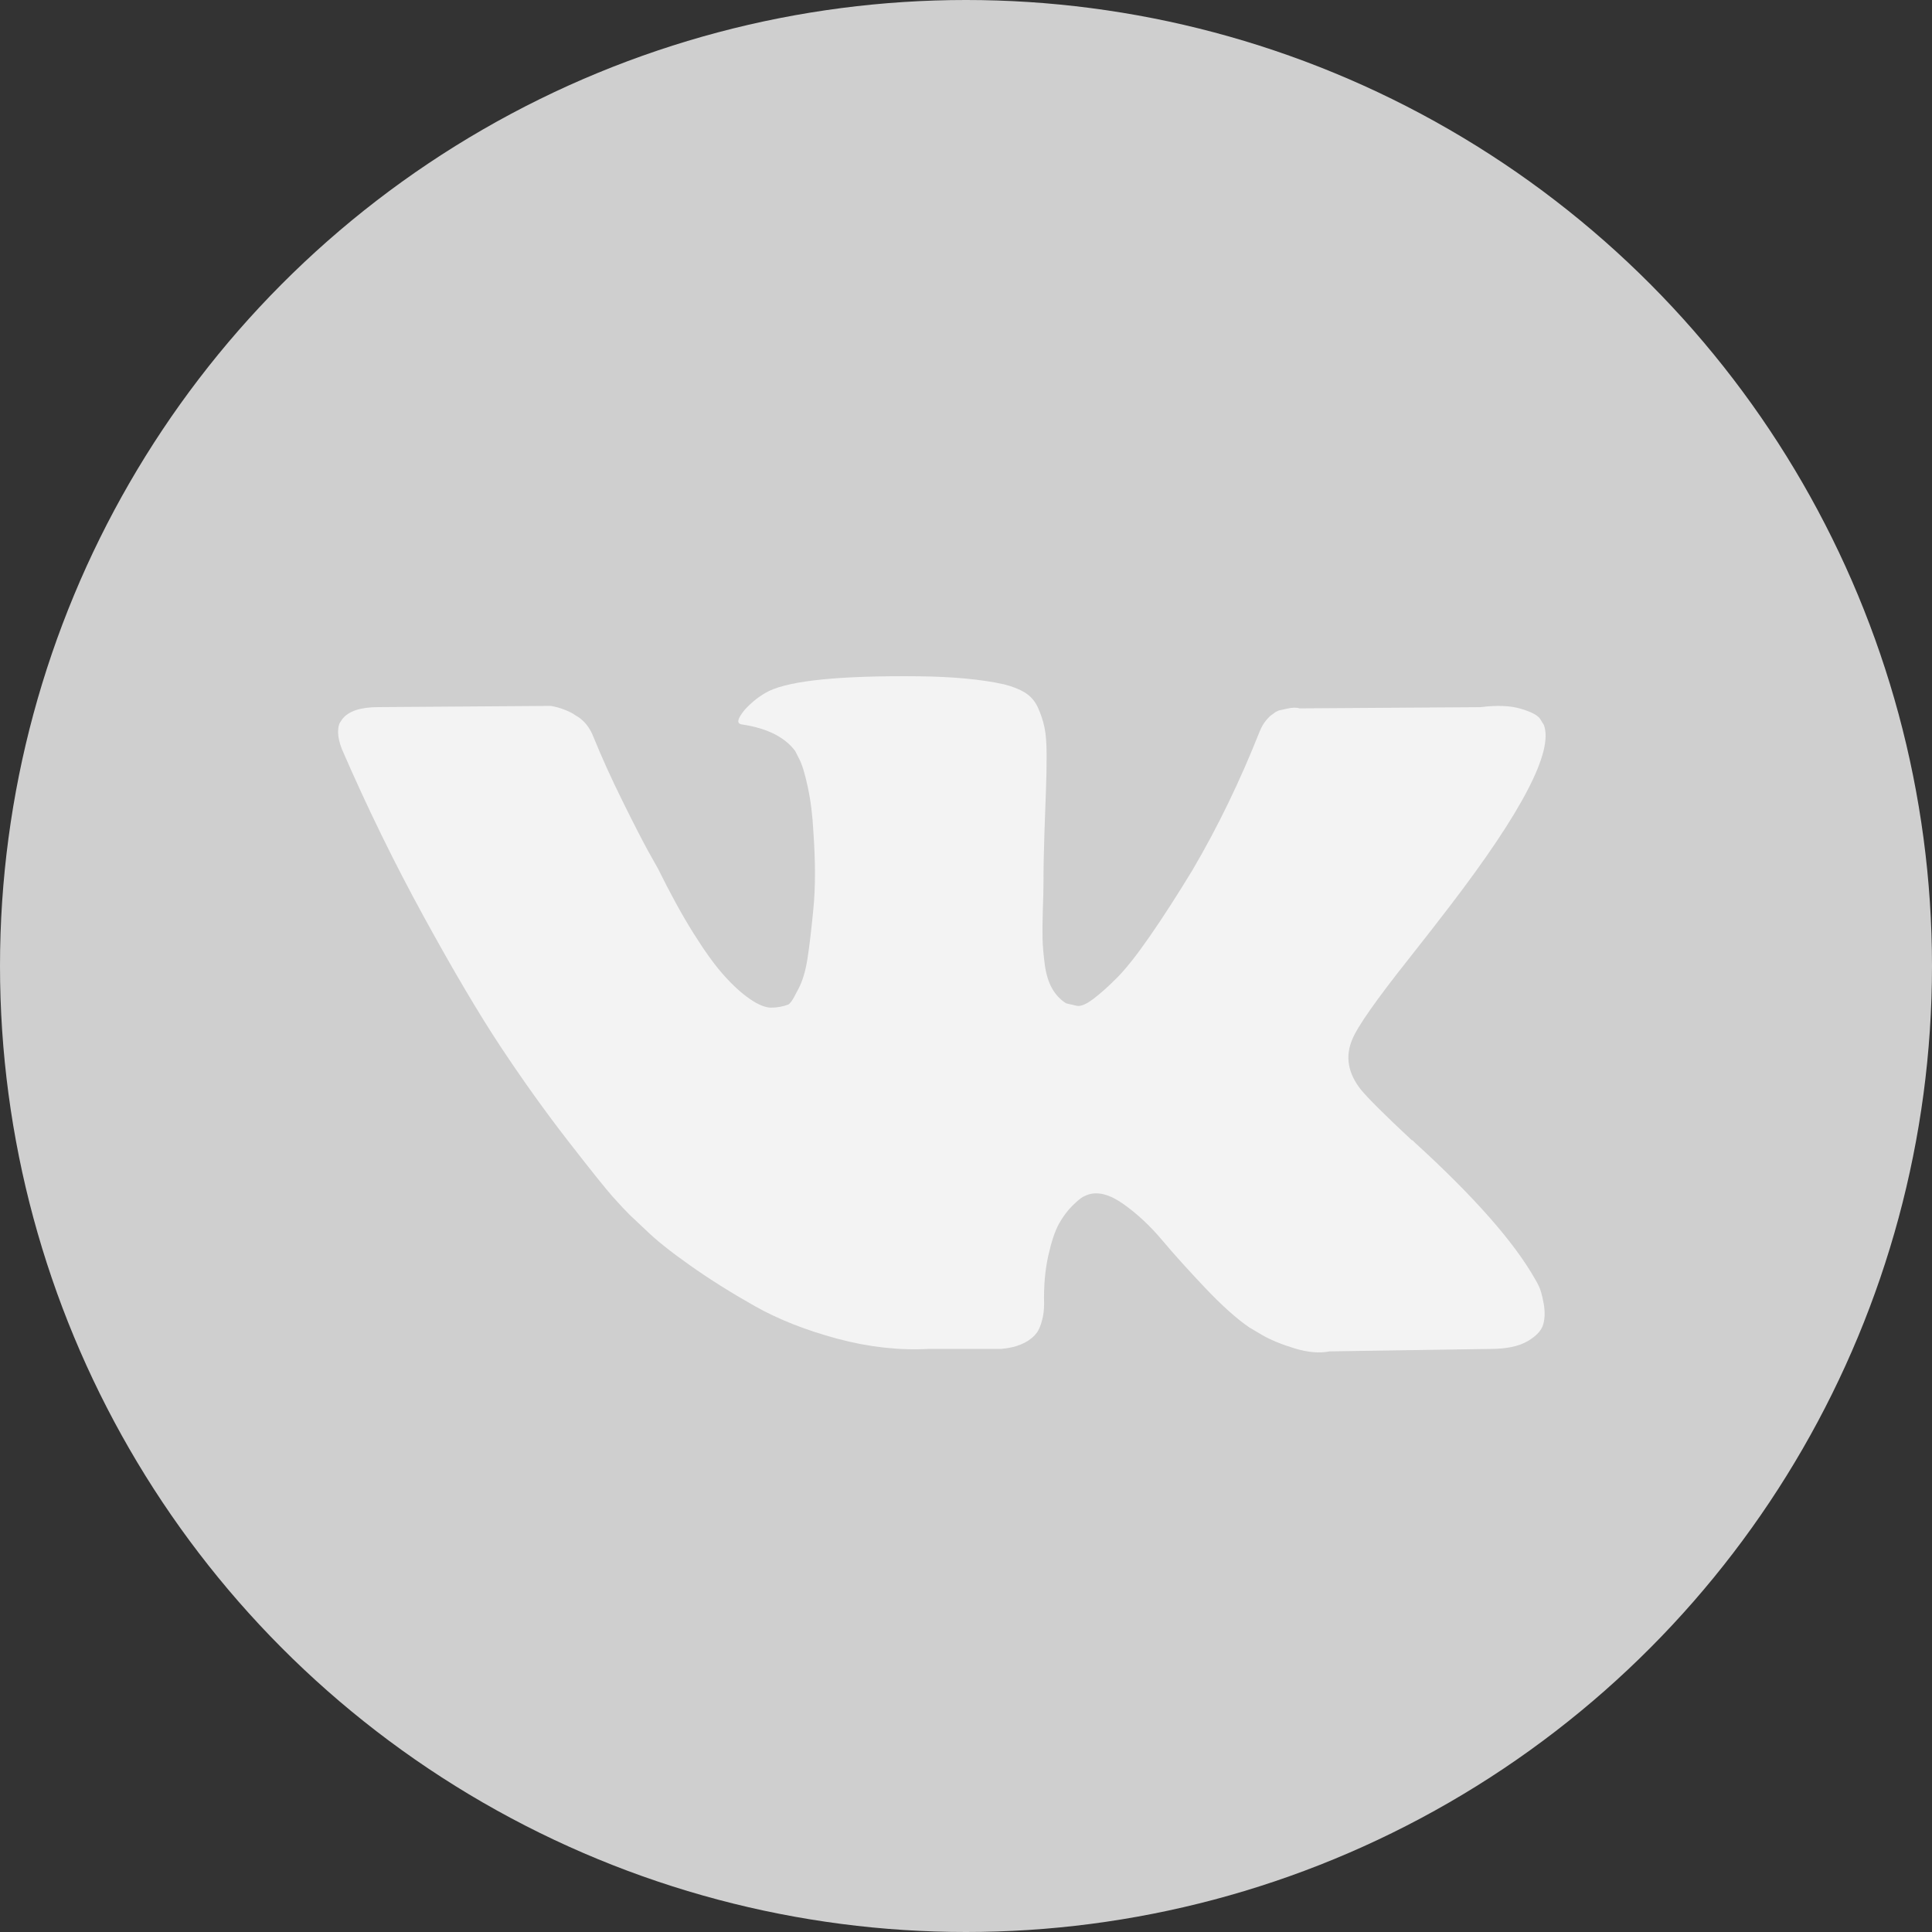
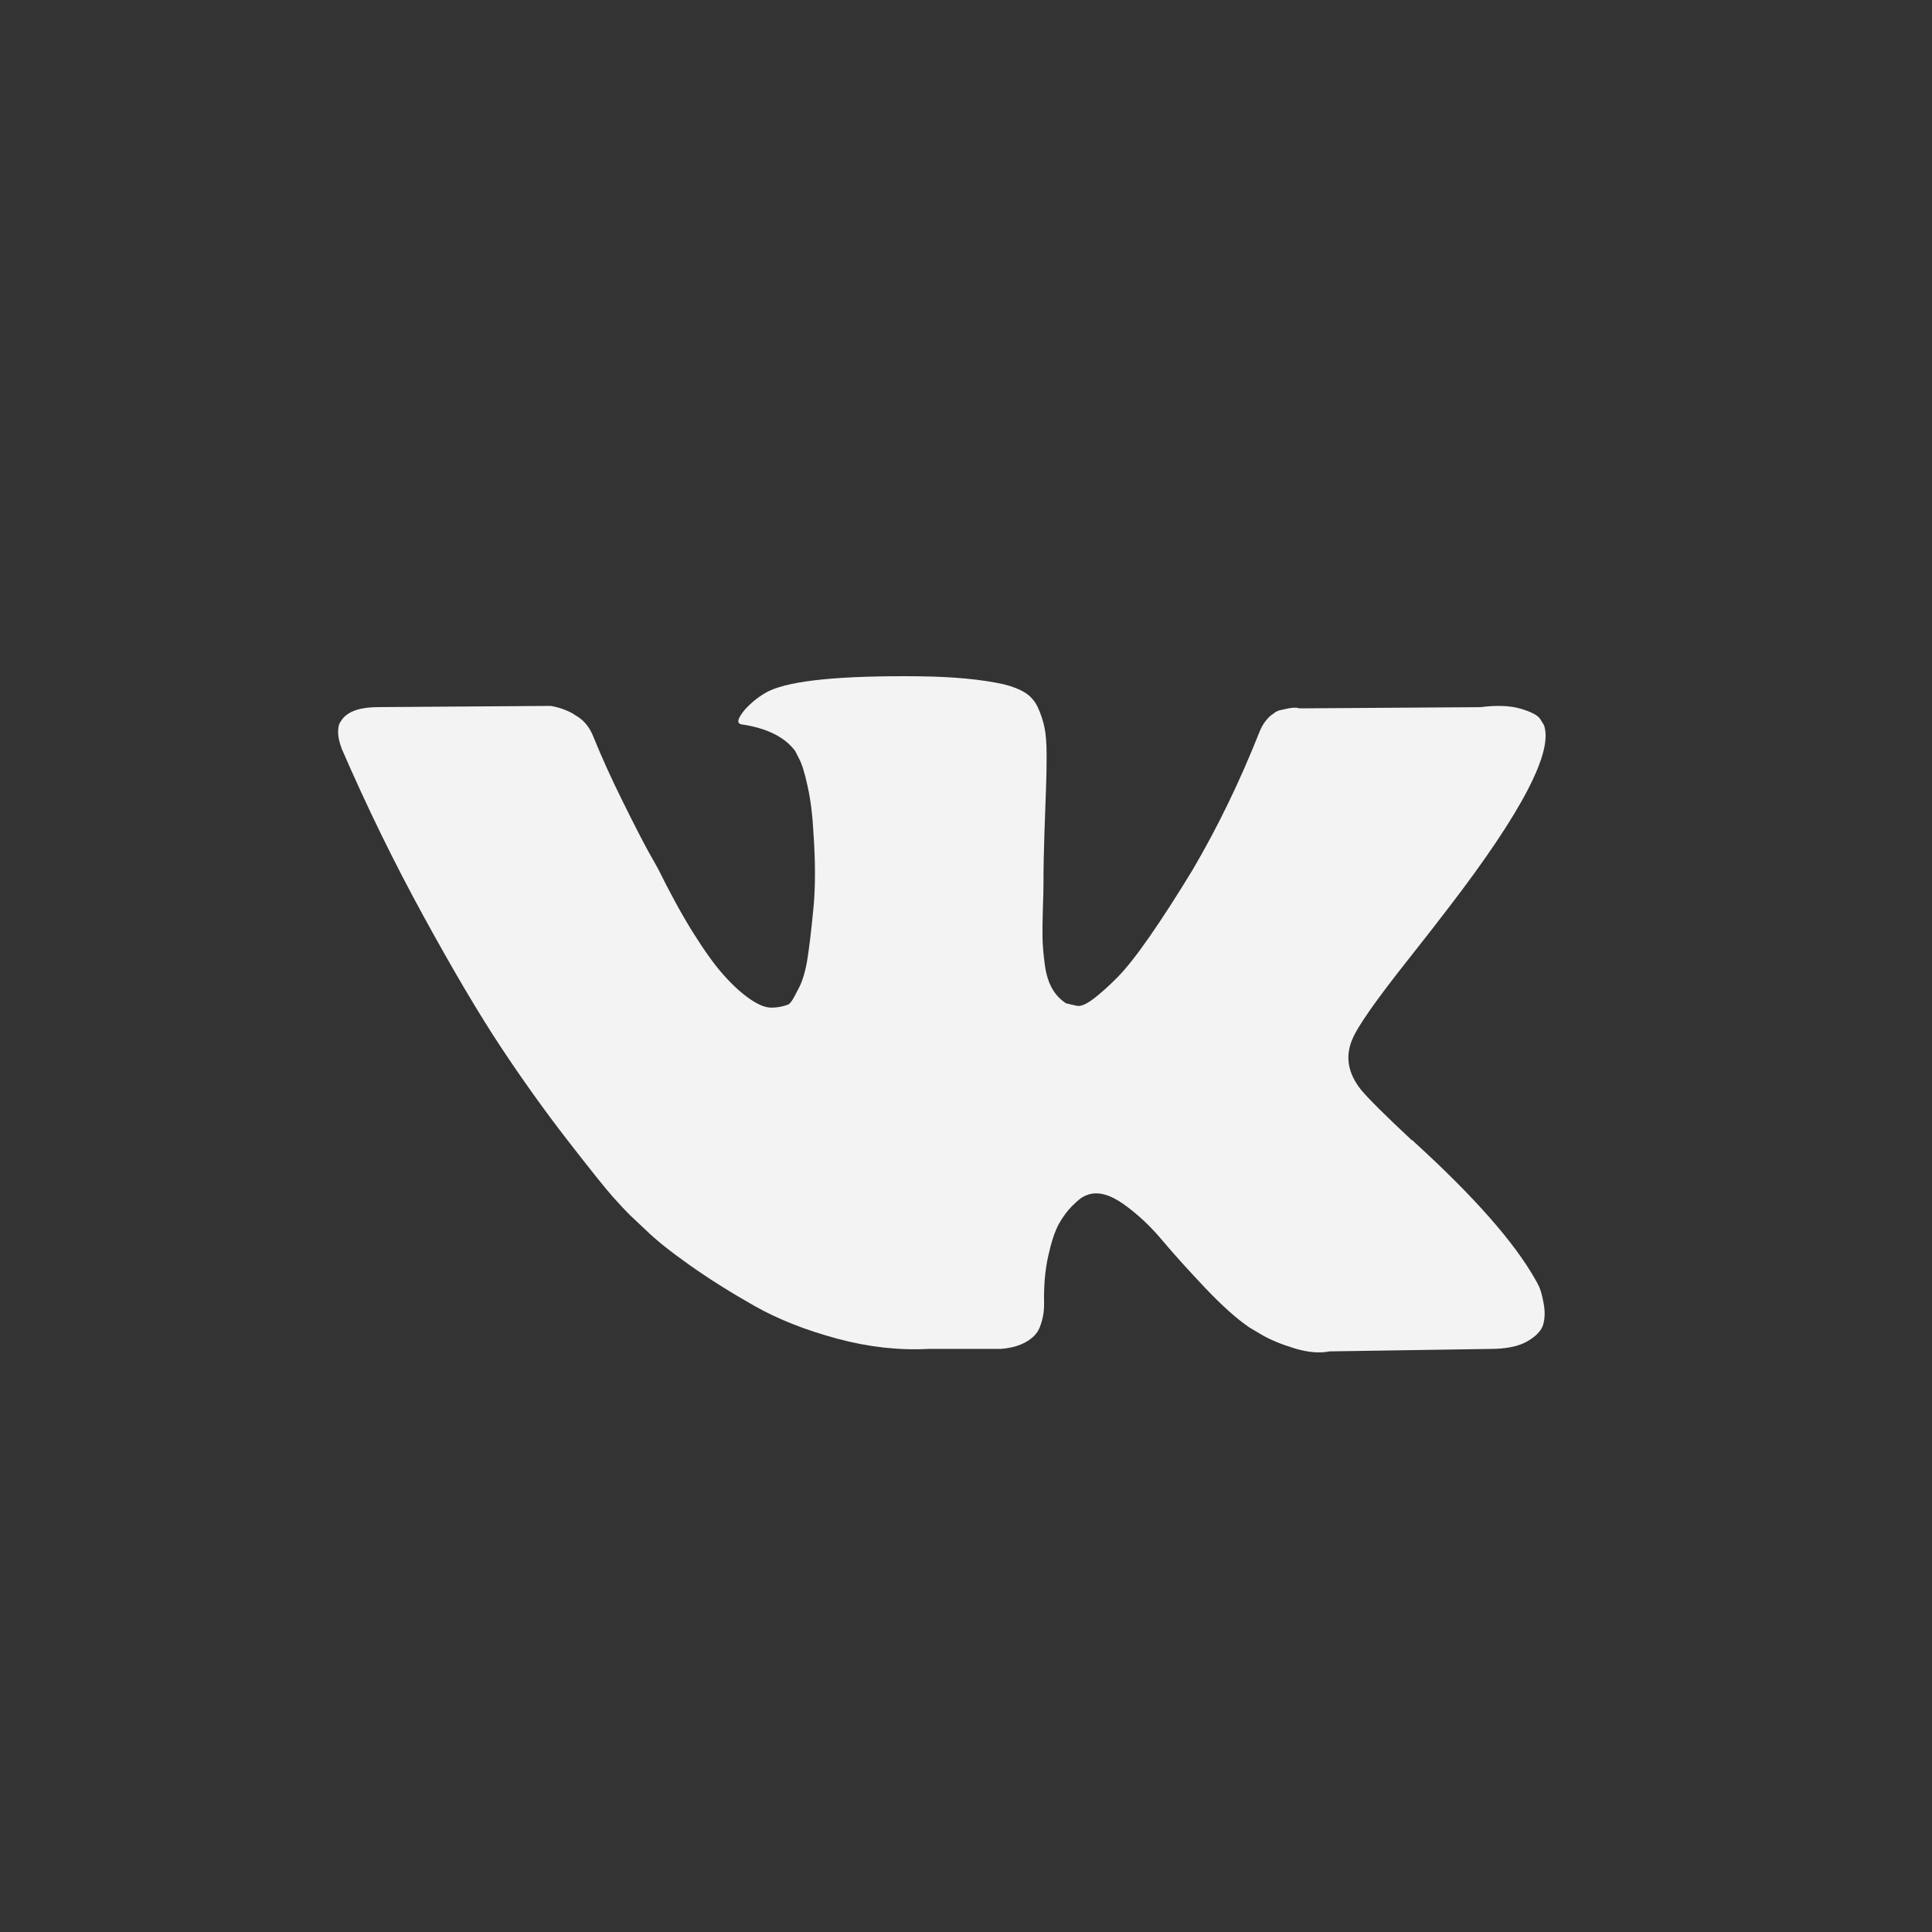
<svg xmlns="http://www.w3.org/2000/svg" width="40" height="40" viewBox="0 0 40 40" fill="none">
  <rect x="0" y="0" width="40" height="40" fill="#333333" stroke="none" />
-   <circle cx="20" cy="20" r="20" fill="#CFCFCF" />
  <path d="M24.867 12.643C24.837 12.579 24.809 12.526 24.783 12.484C24.349 11.717 23.52 10.776 22.297 9.66L22.271 9.635L22.258 9.622L22.245 9.609H22.232C21.676 9.09 21.325 8.74 21.177 8.561C20.908 8.221 20.848 7.876 20.995 7.526C21.099 7.262 21.49 6.705 22.166 5.853C22.522 5.402 22.804 5.04 23.012 4.767C24.514 2.808 25.165 1.556 24.965 1.011L24.887 0.884C24.835 0.807 24.701 0.737 24.484 0.673C24.267 0.609 23.989 0.598 23.651 0.641L19.902 0.666C19.841 0.645 19.755 0.647 19.642 0.673C19.529 0.698 19.472 0.711 19.472 0.711L19.407 0.743L19.355 0.782C19.312 0.807 19.264 0.852 19.212 0.916C19.16 0.979 19.117 1.054 19.082 1.139C18.674 2.17 18.21 3.128 17.689 4.014C17.368 4.542 17.073 5 16.804 5.387C16.535 5.775 16.309 6.06 16.127 6.243C15.945 6.426 15.78 6.573 15.633 6.684C15.485 6.795 15.372 6.841 15.294 6.824C15.216 6.807 15.143 6.79 15.073 6.773C14.951 6.696 14.854 6.592 14.78 6.46C14.706 6.328 14.656 6.162 14.63 5.962C14.604 5.762 14.589 5.589 14.585 5.444C14.581 5.3 14.583 5.095 14.591 4.831C14.601 4.567 14.604 4.388 14.604 4.295C14.604 3.971 14.611 3.62 14.624 3.24C14.637 2.861 14.648 2.561 14.656 2.34C14.665 2.118 14.669 1.884 14.669 1.637C14.669 1.39 14.654 1.196 14.624 1.056C14.594 0.915 14.548 0.779 14.488 0.647C14.427 0.515 14.338 0.413 14.221 0.34C14.104 0.268 13.958 0.211 13.785 0.168C13.325 0.066 12.739 0.01 12.027 0.002C10.413 -0.015 9.376 0.087 8.916 0.309C8.734 0.402 8.569 0.53 8.422 0.692C8.266 0.879 8.244 0.981 8.357 0.998C8.877 1.075 9.246 1.258 9.463 1.548L9.541 1.701C9.602 1.812 9.663 2.008 9.723 2.289C9.784 2.57 9.823 2.881 9.84 3.221C9.884 3.843 9.884 4.375 9.84 4.818C9.797 5.261 9.756 5.606 9.717 5.853C9.678 6.1 9.619 6.3 9.541 6.453C9.463 6.607 9.411 6.7 9.385 6.734C9.359 6.768 9.337 6.79 9.32 6.798C9.207 6.841 9.09 6.862 8.968 6.862C8.847 6.862 8.699 6.803 8.526 6.683C8.352 6.564 8.172 6.4 7.986 6.191C7.799 5.983 7.589 5.691 7.354 5.316C7.12 4.942 6.877 4.499 6.625 3.988L6.417 3.617C6.287 3.379 6.109 3.032 5.884 2.576C5.658 2.12 5.458 1.679 5.285 1.253C5.215 1.075 5.111 0.938 4.972 0.845L4.907 0.806C4.864 0.772 4.794 0.736 4.699 0.698C4.604 0.659 4.504 0.632 4.4 0.615L0.833 0.64C0.469 0.64 0.221 0.721 0.091 0.883L0.039 0.96C0.013 1.002 0 1.07 0 1.164C0 1.258 0.026 1.373 0.078 1.509C0.599 2.71 1.165 3.868 1.777 4.984C2.388 6.1 2.92 6.999 3.371 7.68C3.822 8.361 4.282 9.004 4.751 9.609C5.22 10.213 5.53 10.601 5.681 10.771C5.833 10.942 5.953 11.069 6.04 11.155L6.365 11.461C6.573 11.666 6.879 11.911 7.283 12.196C7.686 12.481 8.133 12.762 8.623 13.039C9.114 13.316 9.684 13.541 10.335 13.716C10.986 13.891 11.619 13.961 12.236 13.927H13.732C14.036 13.901 14.266 13.808 14.422 13.646L14.474 13.582C14.509 13.531 14.542 13.452 14.572 13.346C14.602 13.239 14.617 13.122 14.617 12.995C14.608 12.628 14.637 12.298 14.702 12.005C14.767 11.711 14.841 11.489 14.923 11.34C15.006 11.191 15.099 11.066 15.203 10.963C15.307 10.861 15.381 10.8 15.425 10.778C15.468 10.757 15.502 10.742 15.528 10.733C15.737 10.665 15.982 10.731 16.264 10.932C16.546 11.132 16.811 11.379 17.058 11.673C17.305 11.967 17.603 12.296 17.95 12.663C18.297 13.029 18.601 13.301 18.861 13.48L19.121 13.634C19.295 13.736 19.52 13.83 19.798 13.915C20.075 14 20.318 14.021 20.527 13.979L23.859 13.928C24.189 13.928 24.445 13.874 24.627 13.768C24.809 13.661 24.917 13.544 24.952 13.417C24.987 13.289 24.989 13.144 24.959 12.982C24.928 12.82 24.898 12.707 24.867 12.643Z" transform="translate(7 14)" fill="#F3F3F3" />
</svg>